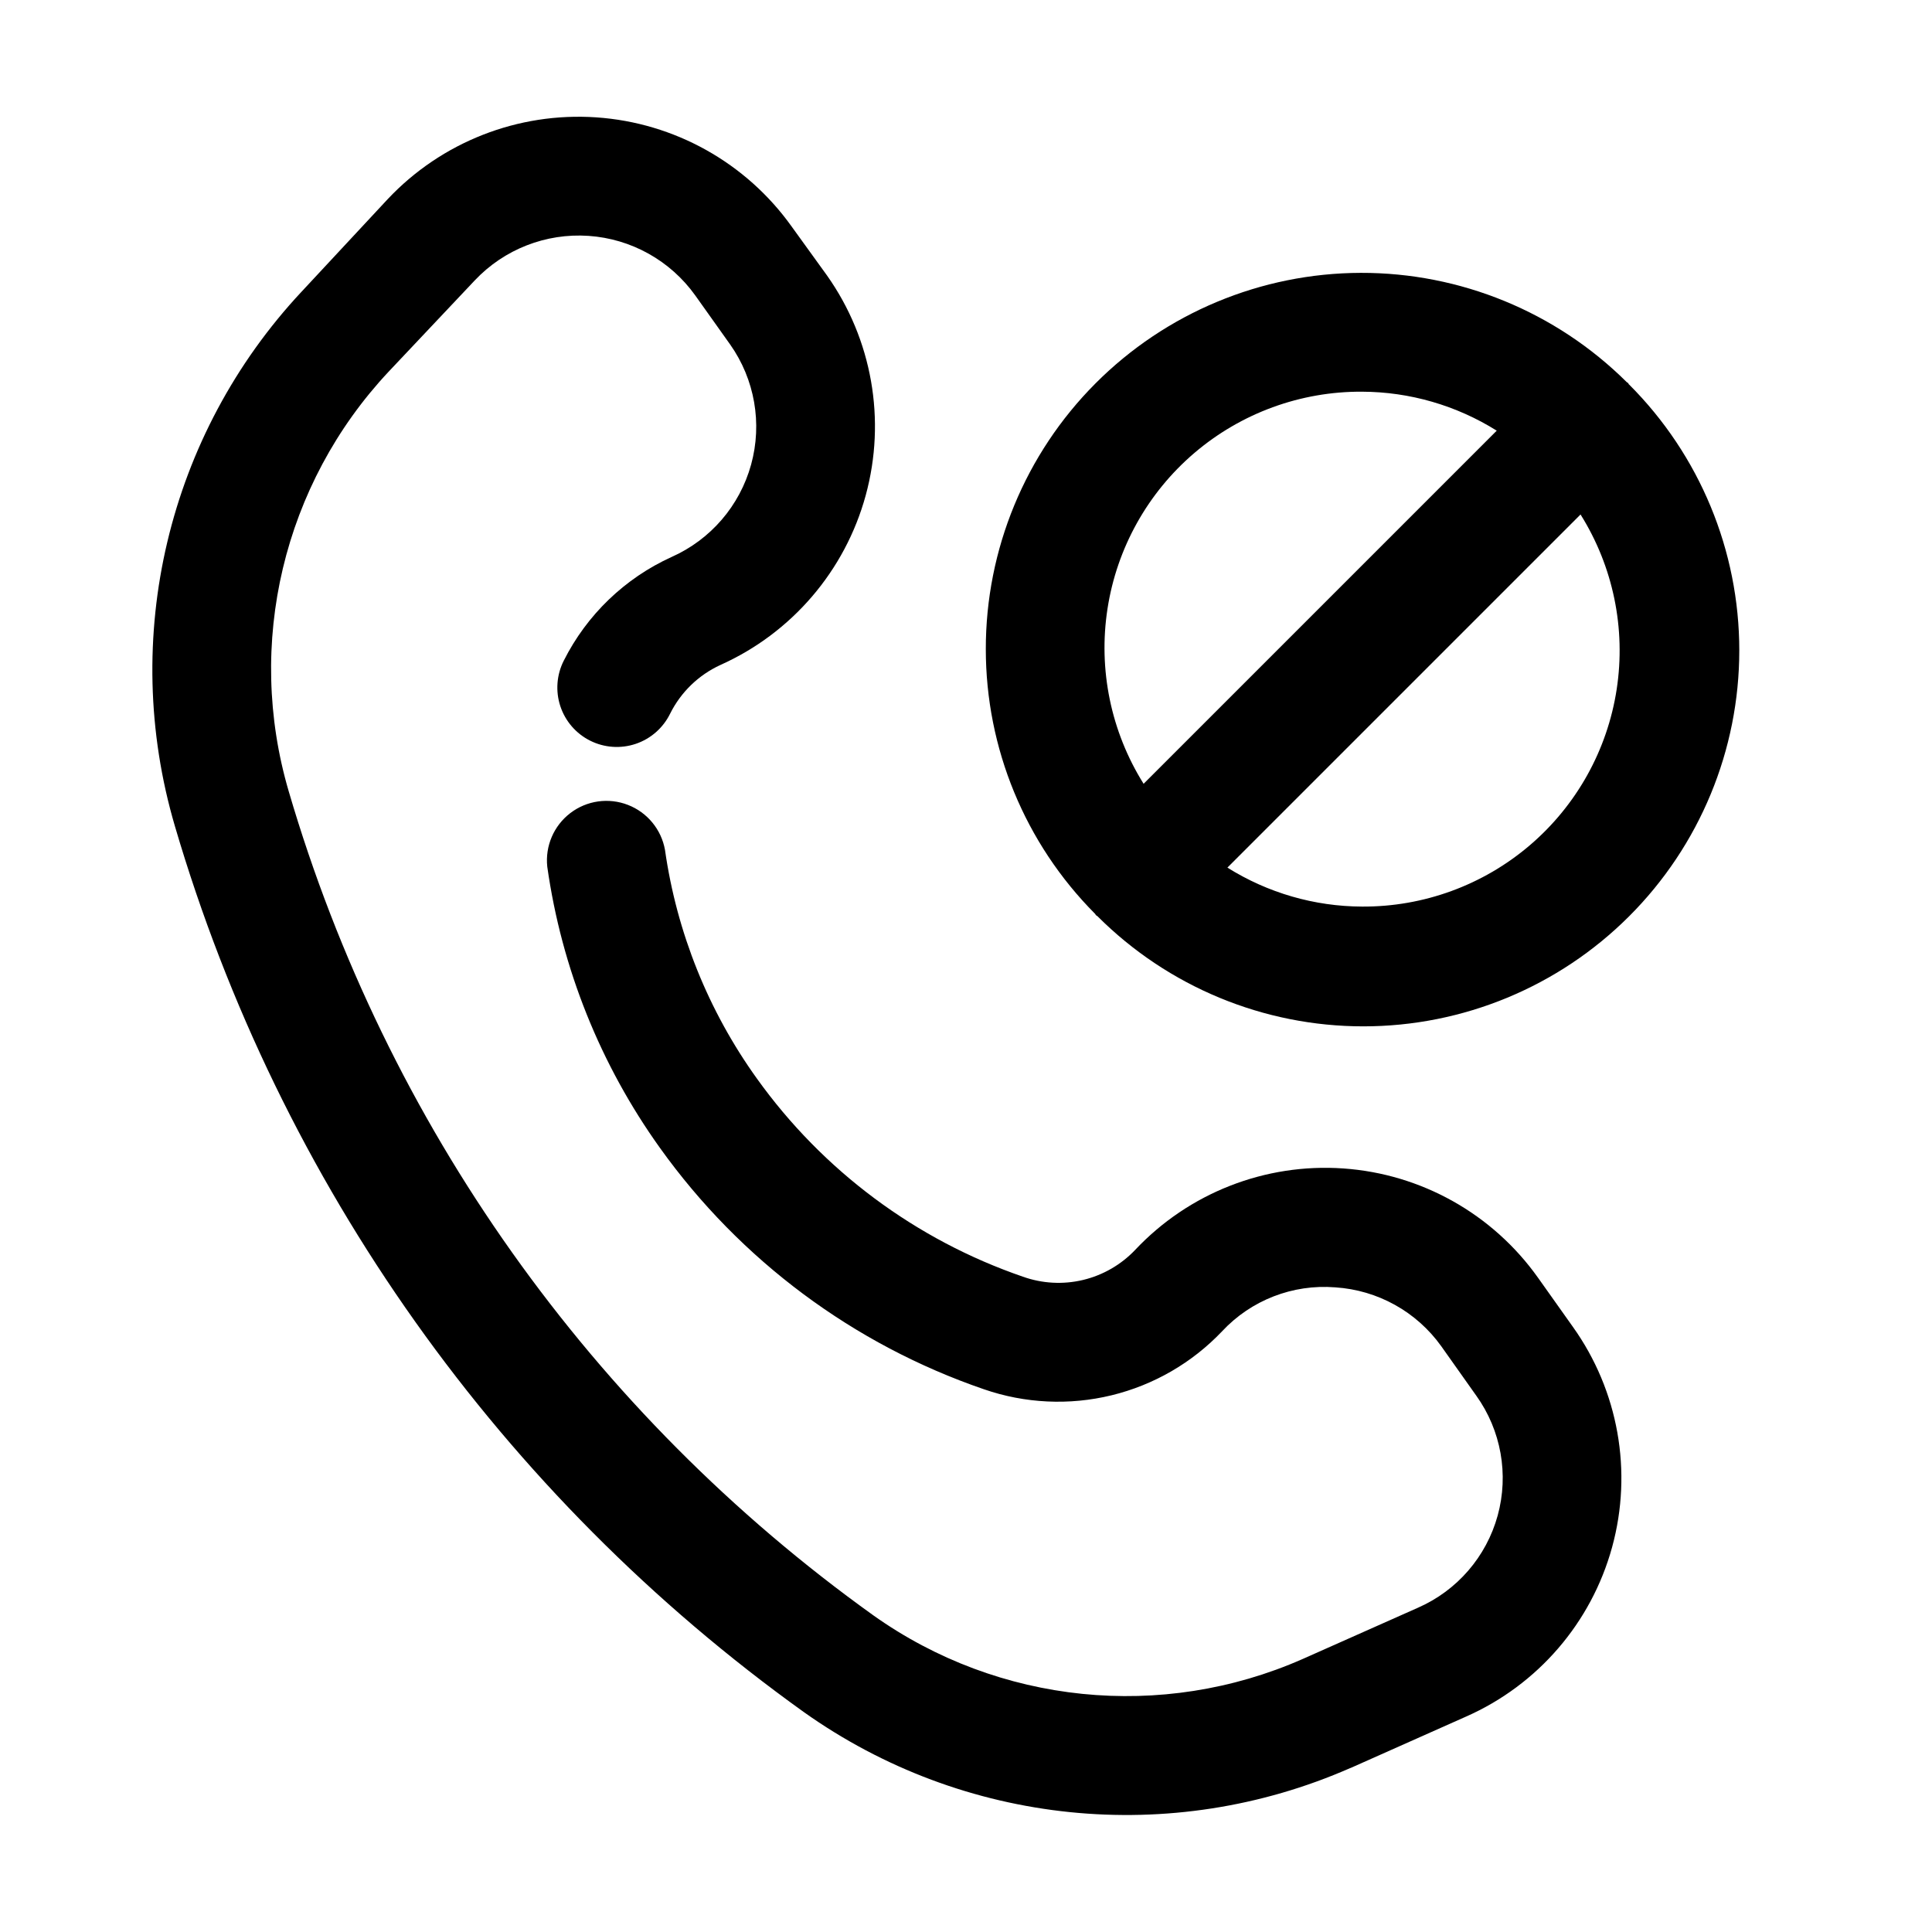
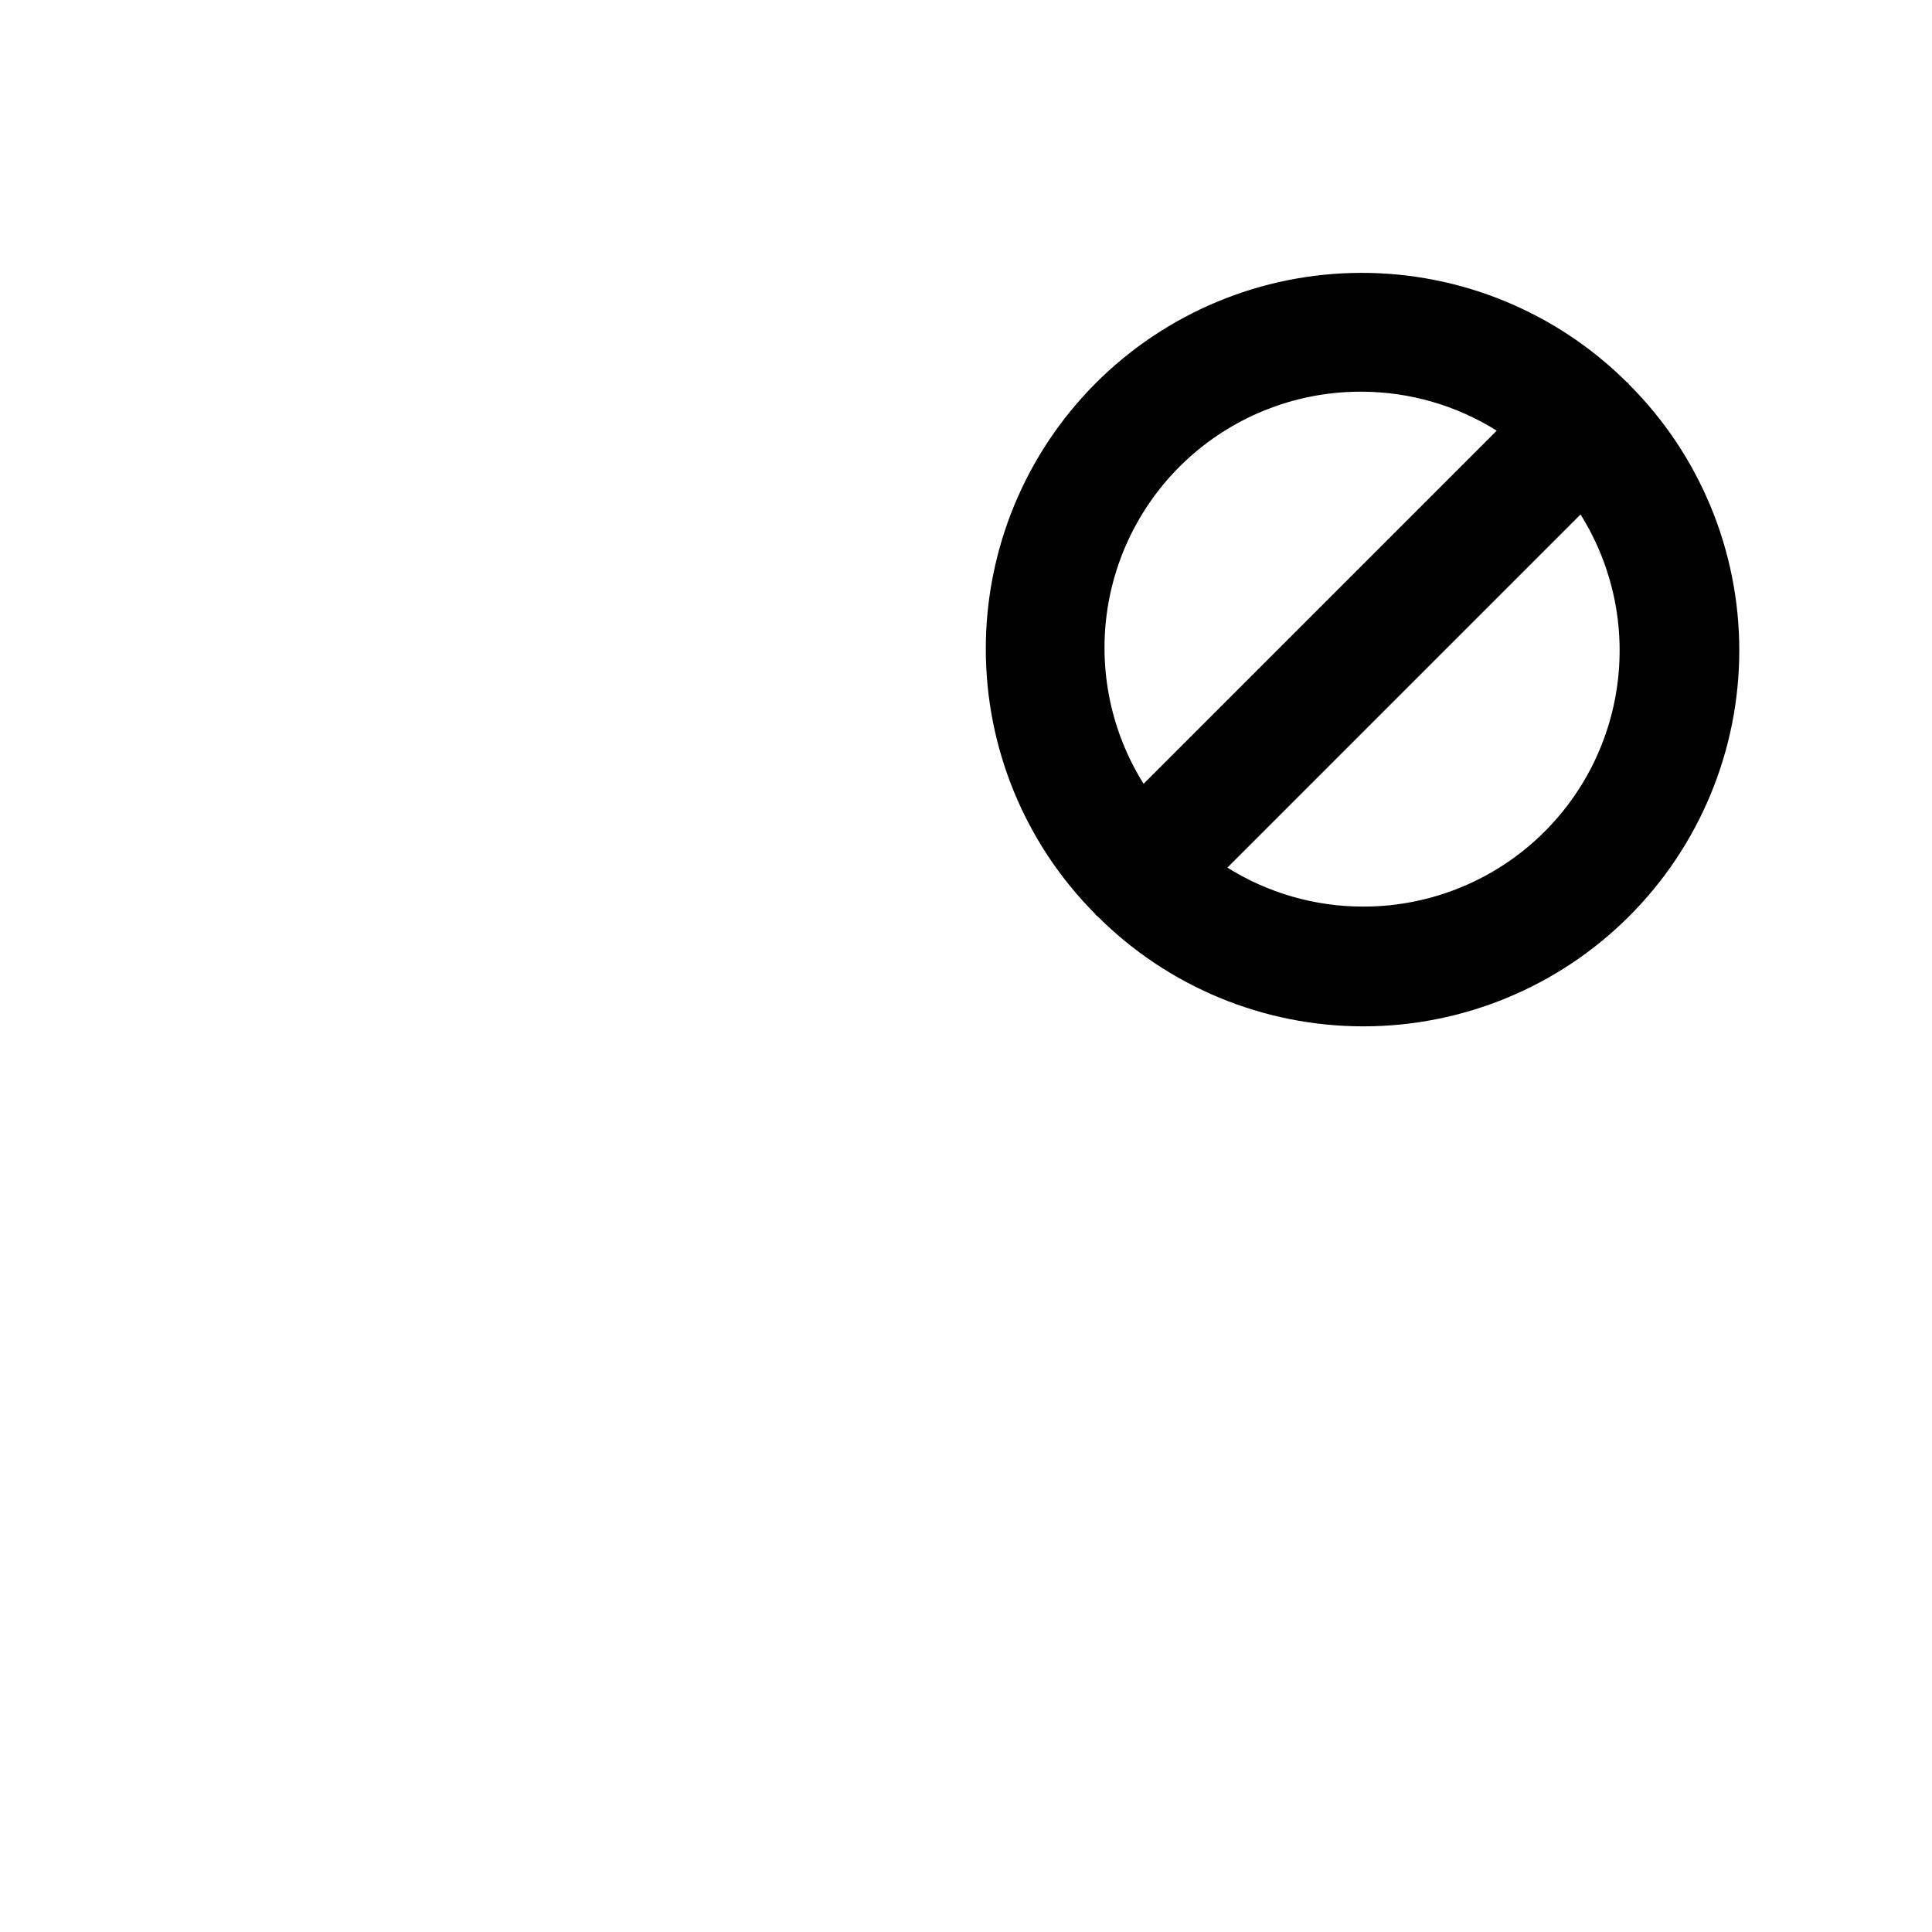
<svg xmlns="http://www.w3.org/2000/svg" fill="#000000" width="800px" height="800px" version="1.1" viewBox="144 144 512 512">
  <g>
    <path d="m405.25 316.03c0 26.273 10.402 51.48 28.926 70.113 0.125 0.105 0.148 0.273 0.273 0.398s0.293 0.148 0.398 0.273c18.688 18.684 44.027 29.18 70.449 29.18 26.426 0 51.766-10.496 70.449-29.18 18.688-18.684 29.184-44.027 29.184-70.449 0-26.426-10.496-51.766-29.184-70.449-0.125 0-0.148-0.273-0.273-0.398s-0.293-0.148-0.398-0.273h0.004c-18.73-18.598-44.07-29-70.465-28.934-26.391 0.07-51.68 10.613-70.309 29.309-18.629 18.695-29.078 44.016-29.055 70.41zm99.711 68.223c-12.625-0.043-24.988-3.621-35.684-10.328l93.582-93.582c8.648 13.797 12.047 30.242 9.578 46.336-2.469 16.098-10.645 30.766-23.031 41.336-12.387 10.57-28.16 16.332-44.445 16.238zm0-136.45c12.629 0.047 24.988 3.625 35.688 10.328l-93.582 93.582c-8.648-13.793-12.047-30.242-9.578-46.336s10.645-30.766 23.031-41.336c12.387-10.566 28.16-16.332 44.441-16.238z" />
-     <path d="m501.91 612.54 30.605-13.625c19.004-8.383 33.219-24.879 38.711-44.906 5.492-20.031 1.676-41.469-10.391-58.375l-9.238-13.016v0.004c-11.996-16.906-30.938-27.539-51.617-28.973-20.676-1.438-40.91 6.477-55.125 21.562-3.742 3.949-8.555 6.727-13.848 7.992-5.293 1.262-10.84 0.957-15.961-0.879-28.363-9.758-52.984-28.098-70.449-52.48-12.895-17.945-21.254-38.746-24.371-60.625-0.973-5.41-4.691-9.926-9.82-11.914-5.125-1.988-10.918-1.164-15.281 2.18-4.367 3.344-6.676 8.719-6.094 14.188 3.809 26.918 14.07 52.512 29.914 74.605 21.254 29.691 51.234 52.02 85.773 63.879 10.891 3.777 22.641 4.336 33.844 1.613 11.203-2.727 21.383-8.621 29.32-16.98 7.695-8.246 18.734-12.527 29.977-11.629 11.227 0.723 21.539 6.449 28.086 15.598l9.277 13.098h0.004c6.582 9.195 8.668 20.867 5.676 31.773-2.996 10.906-10.75 19.879-21.105 24.422l-30.586 13.602c-37.312 16.438-80.516 12.047-113.76-11.566-74.574-53.426-129.11-130.28-154.92-218.32-11.527-39.152-1.465-81.48 26.449-111.26l22.859-24.223c7.785-8.23 18.84-12.551 30.141-11.777 11.301 0.77 21.664 6.555 28.258 15.766l9.258 13.016v-0.004c6.527 9.246 8.562 20.93 5.555 31.836-3.008 10.91-10.746 19.895-21.086 24.488-12.371 5.625-22.445 15.316-28.551 27.457-1.902 3.738-2.234 8.086-0.922 12.07 1.312 3.988 4.164 7.281 7.922 9.156 3.754 1.875 8.102 2.172 12.078 0.828 3.973-1.344 7.246-4.223 9.094-7.988 2.84-5.699 7.543-10.254 13.328-12.91 18.914-8.473 33.043-24.961 38.508-44.949 5.465-19.988 1.699-41.375-10.273-58.293l-9.34-12.93c-12.066-16.918-31.074-27.543-51.809-28.953-20.73-1.41-41.004 6.539-55.25 21.668l-22.82 24.52c-35.473 37.938-48.246 91.805-33.586 141.63 27.805 94.672 86.477 177.32 166.68 234.8 42.316 30.062 97.316 35.691 144.84 14.82z" />
  </g>
</svg>